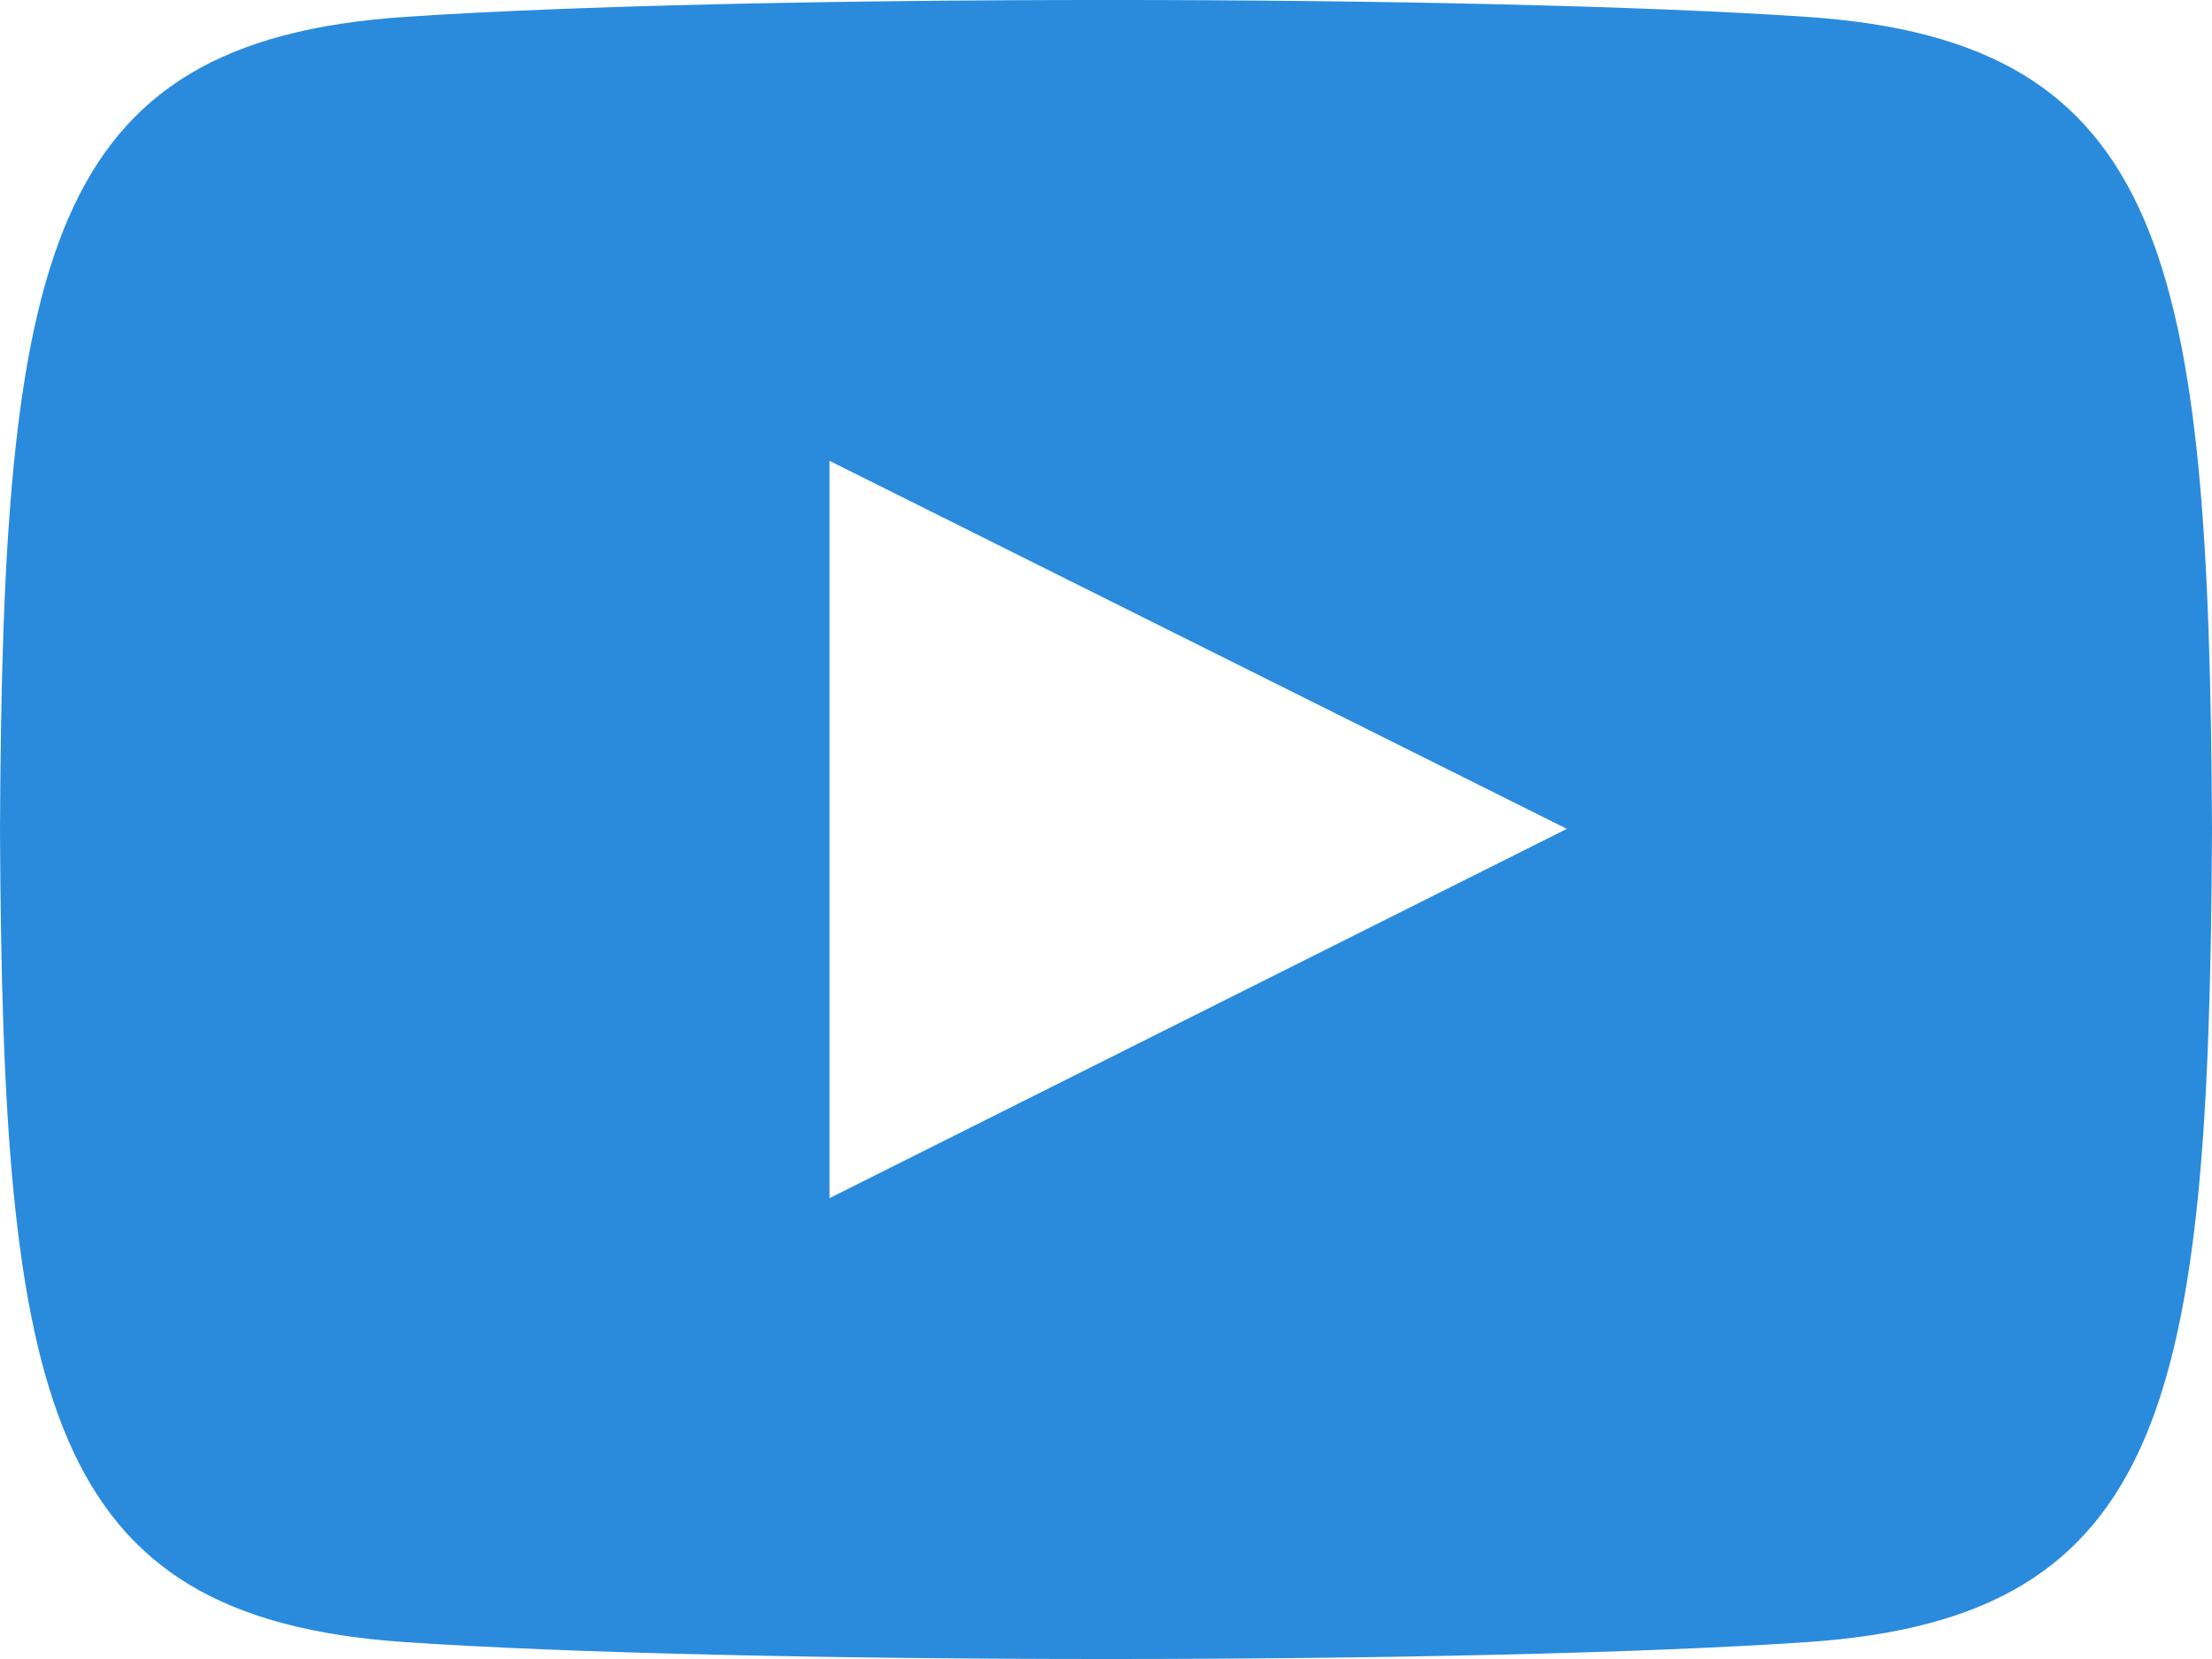
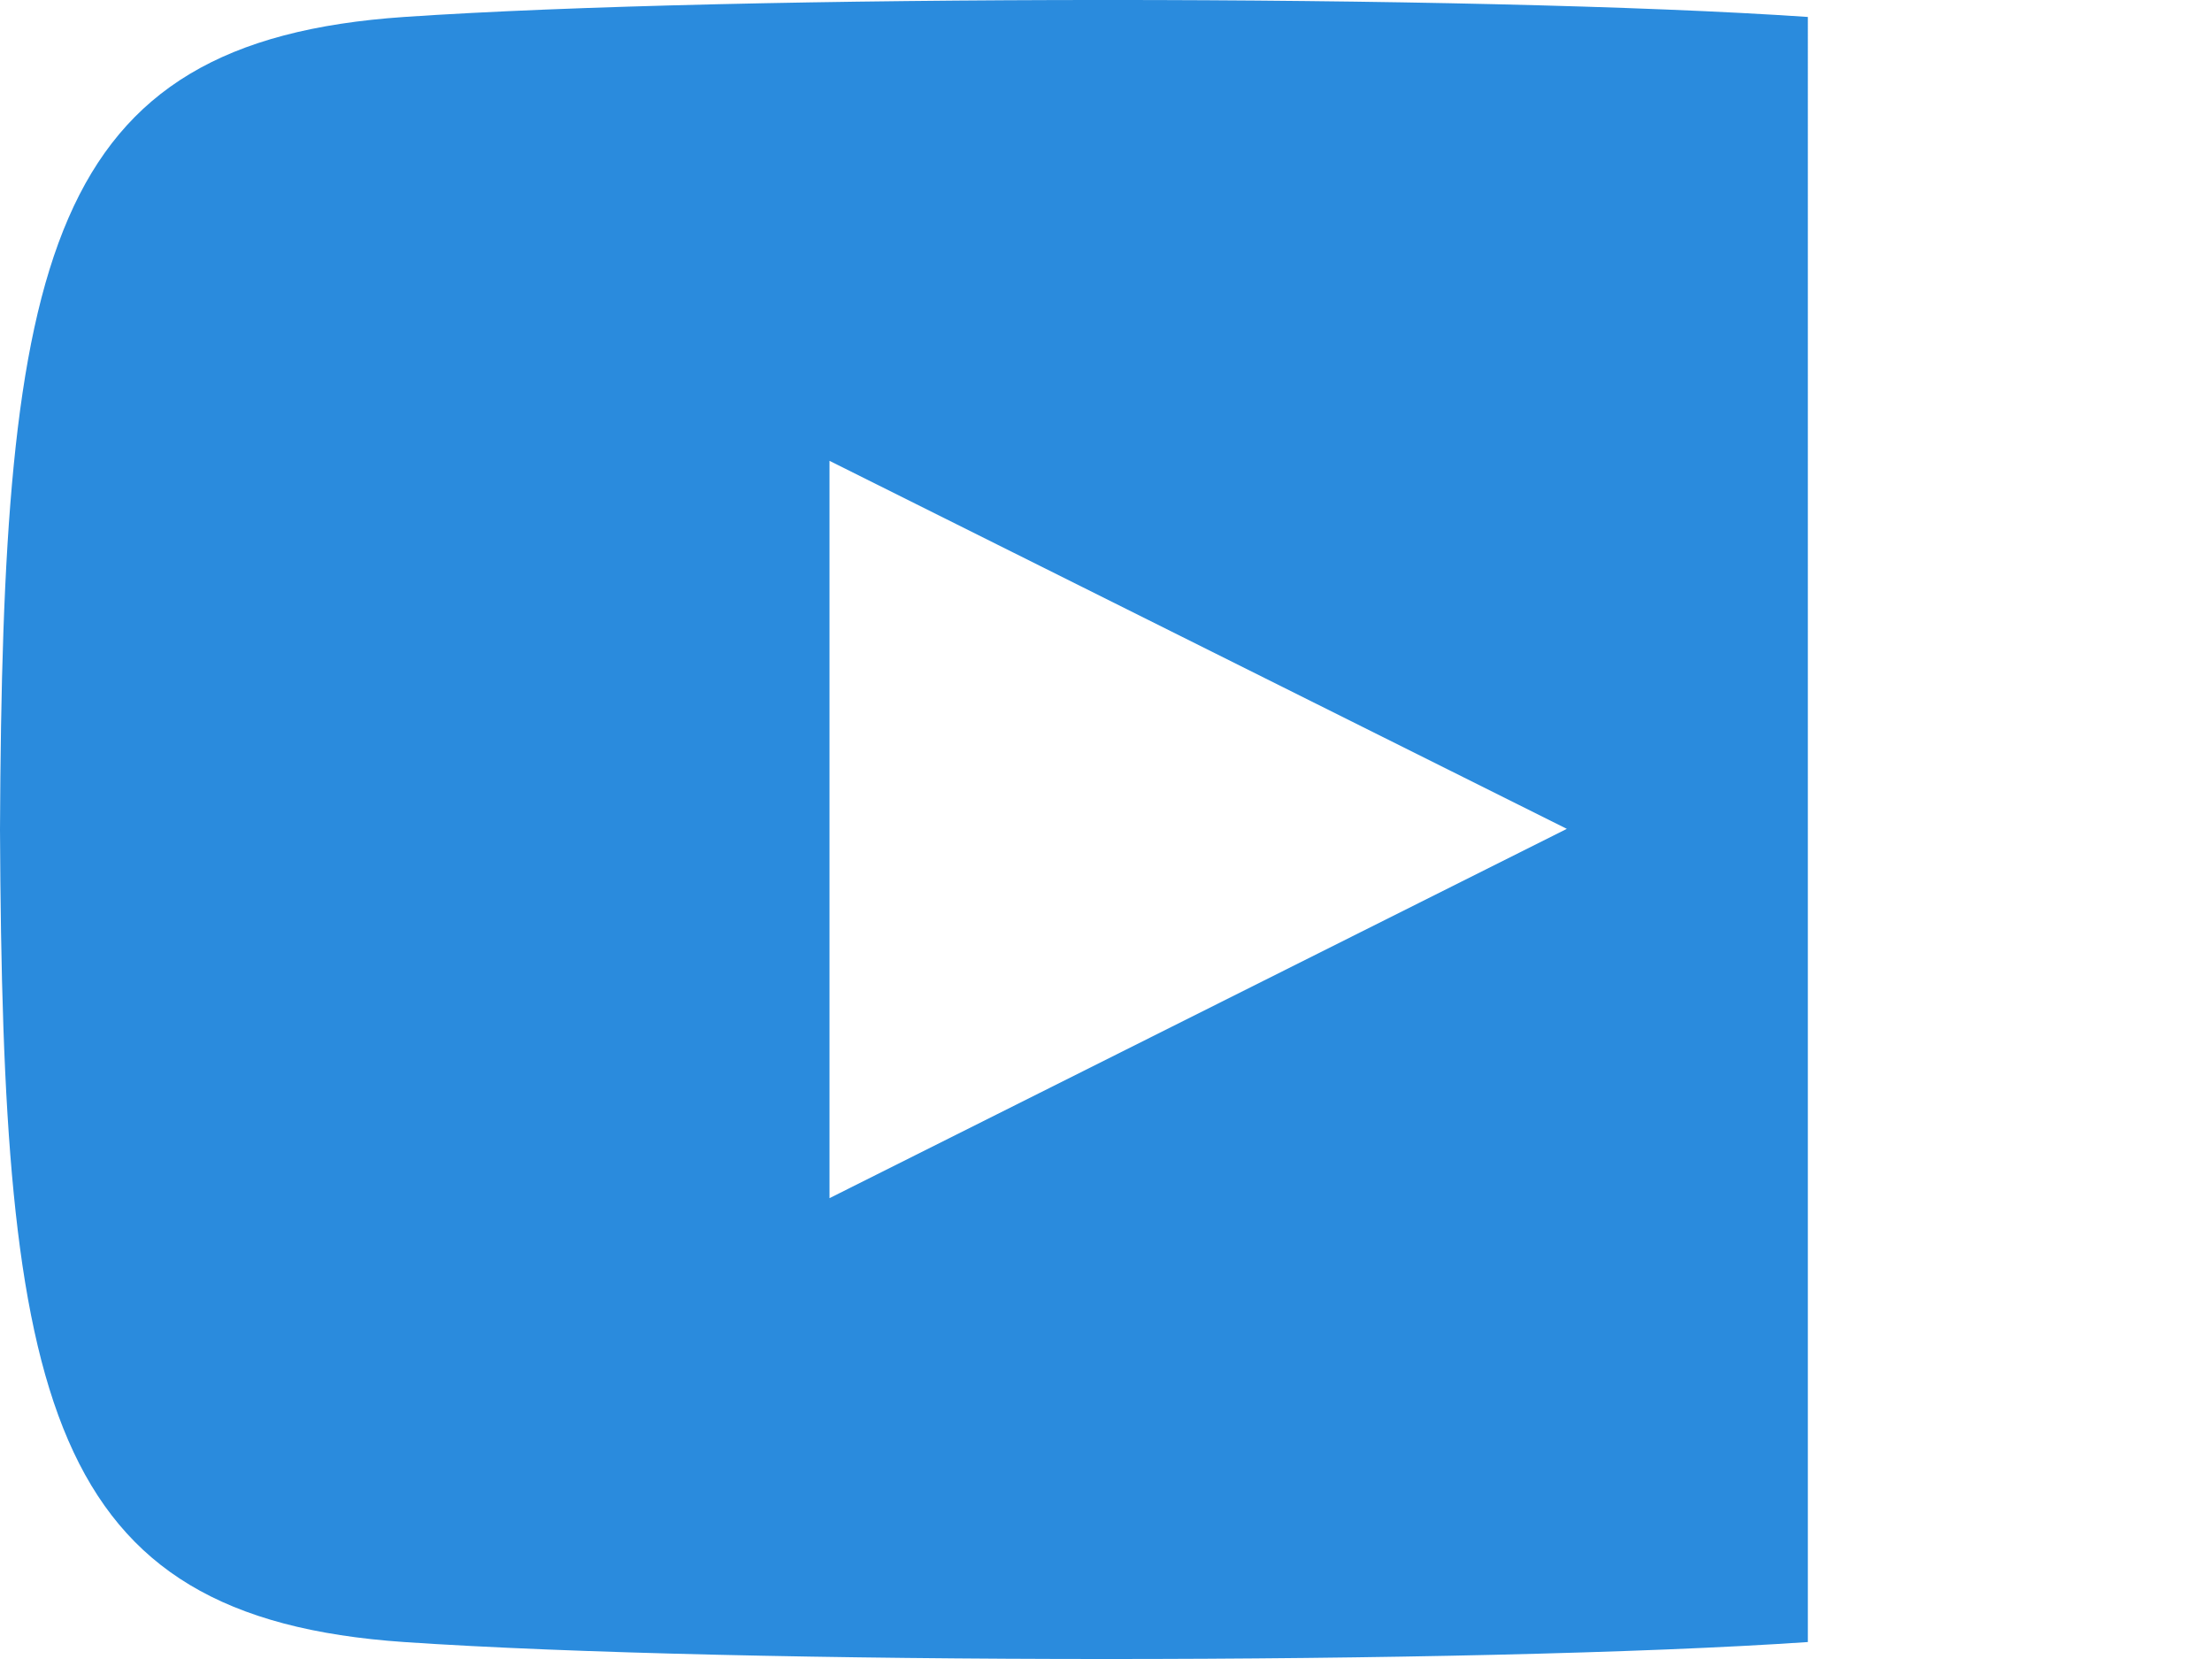
<svg xmlns="http://www.w3.org/2000/svg" width="24" height="18" viewBox="0 0 24 18">
-   <path id="iconmonstr-youtube-6" d="M19.615,3.184c-3.6-.246-11.631-.245-15.23,0C.488,3.45.029,5.8,0,12c.029,6.185.484,8.549,4.385,8.816,3.6.245,11.626.246,15.23,0C23.512,20.55,23.971,18.2,24,12,23.971,5.815,23.516,3.451,19.615,3.184ZM9,16V8l8,3.993Z" transform="translate(0 -3)" fill="#2a8bdd" />
+   <path id="iconmonstr-youtube-6" d="M19.615,3.184c-3.6-.246-11.631-.245-15.23,0C.488,3.45.029,5.8,0,12c.029,6.185.484,8.549,4.385,8.816,3.6.245,11.626.246,15.23,0ZM9,16V8l8,3.993Z" transform="translate(0 -3)" fill="#2a8bdd" />
</svg>